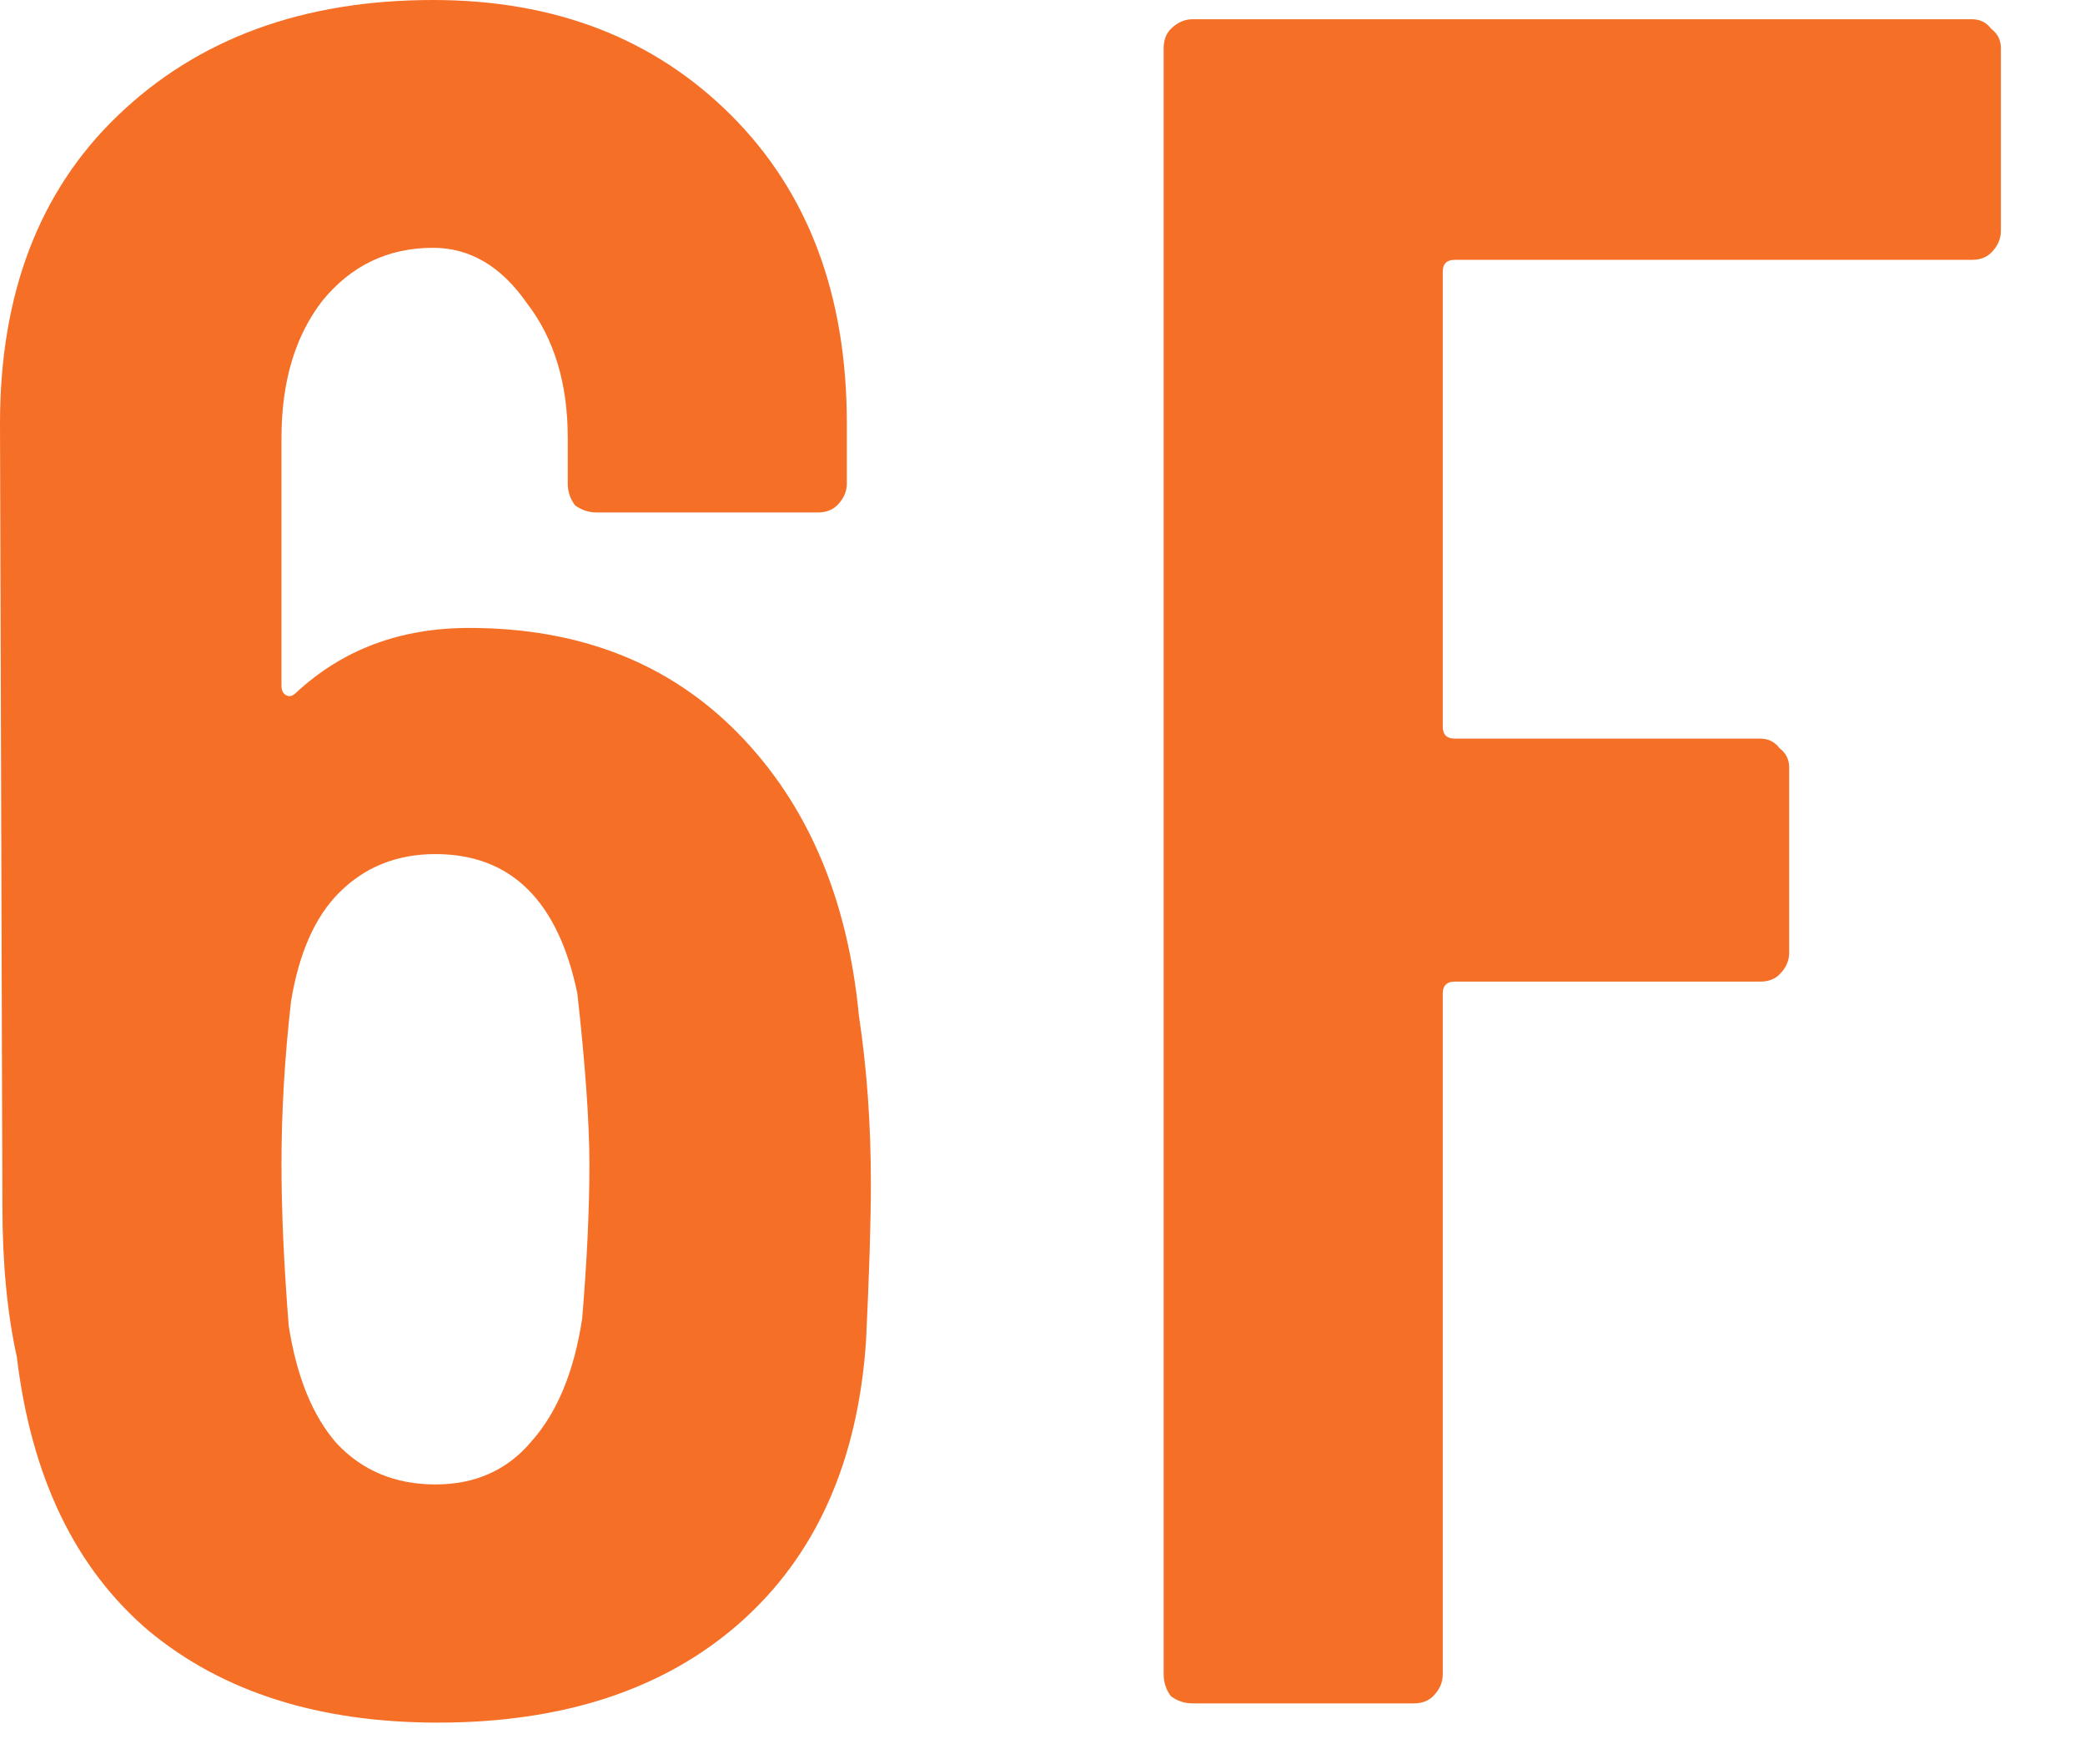
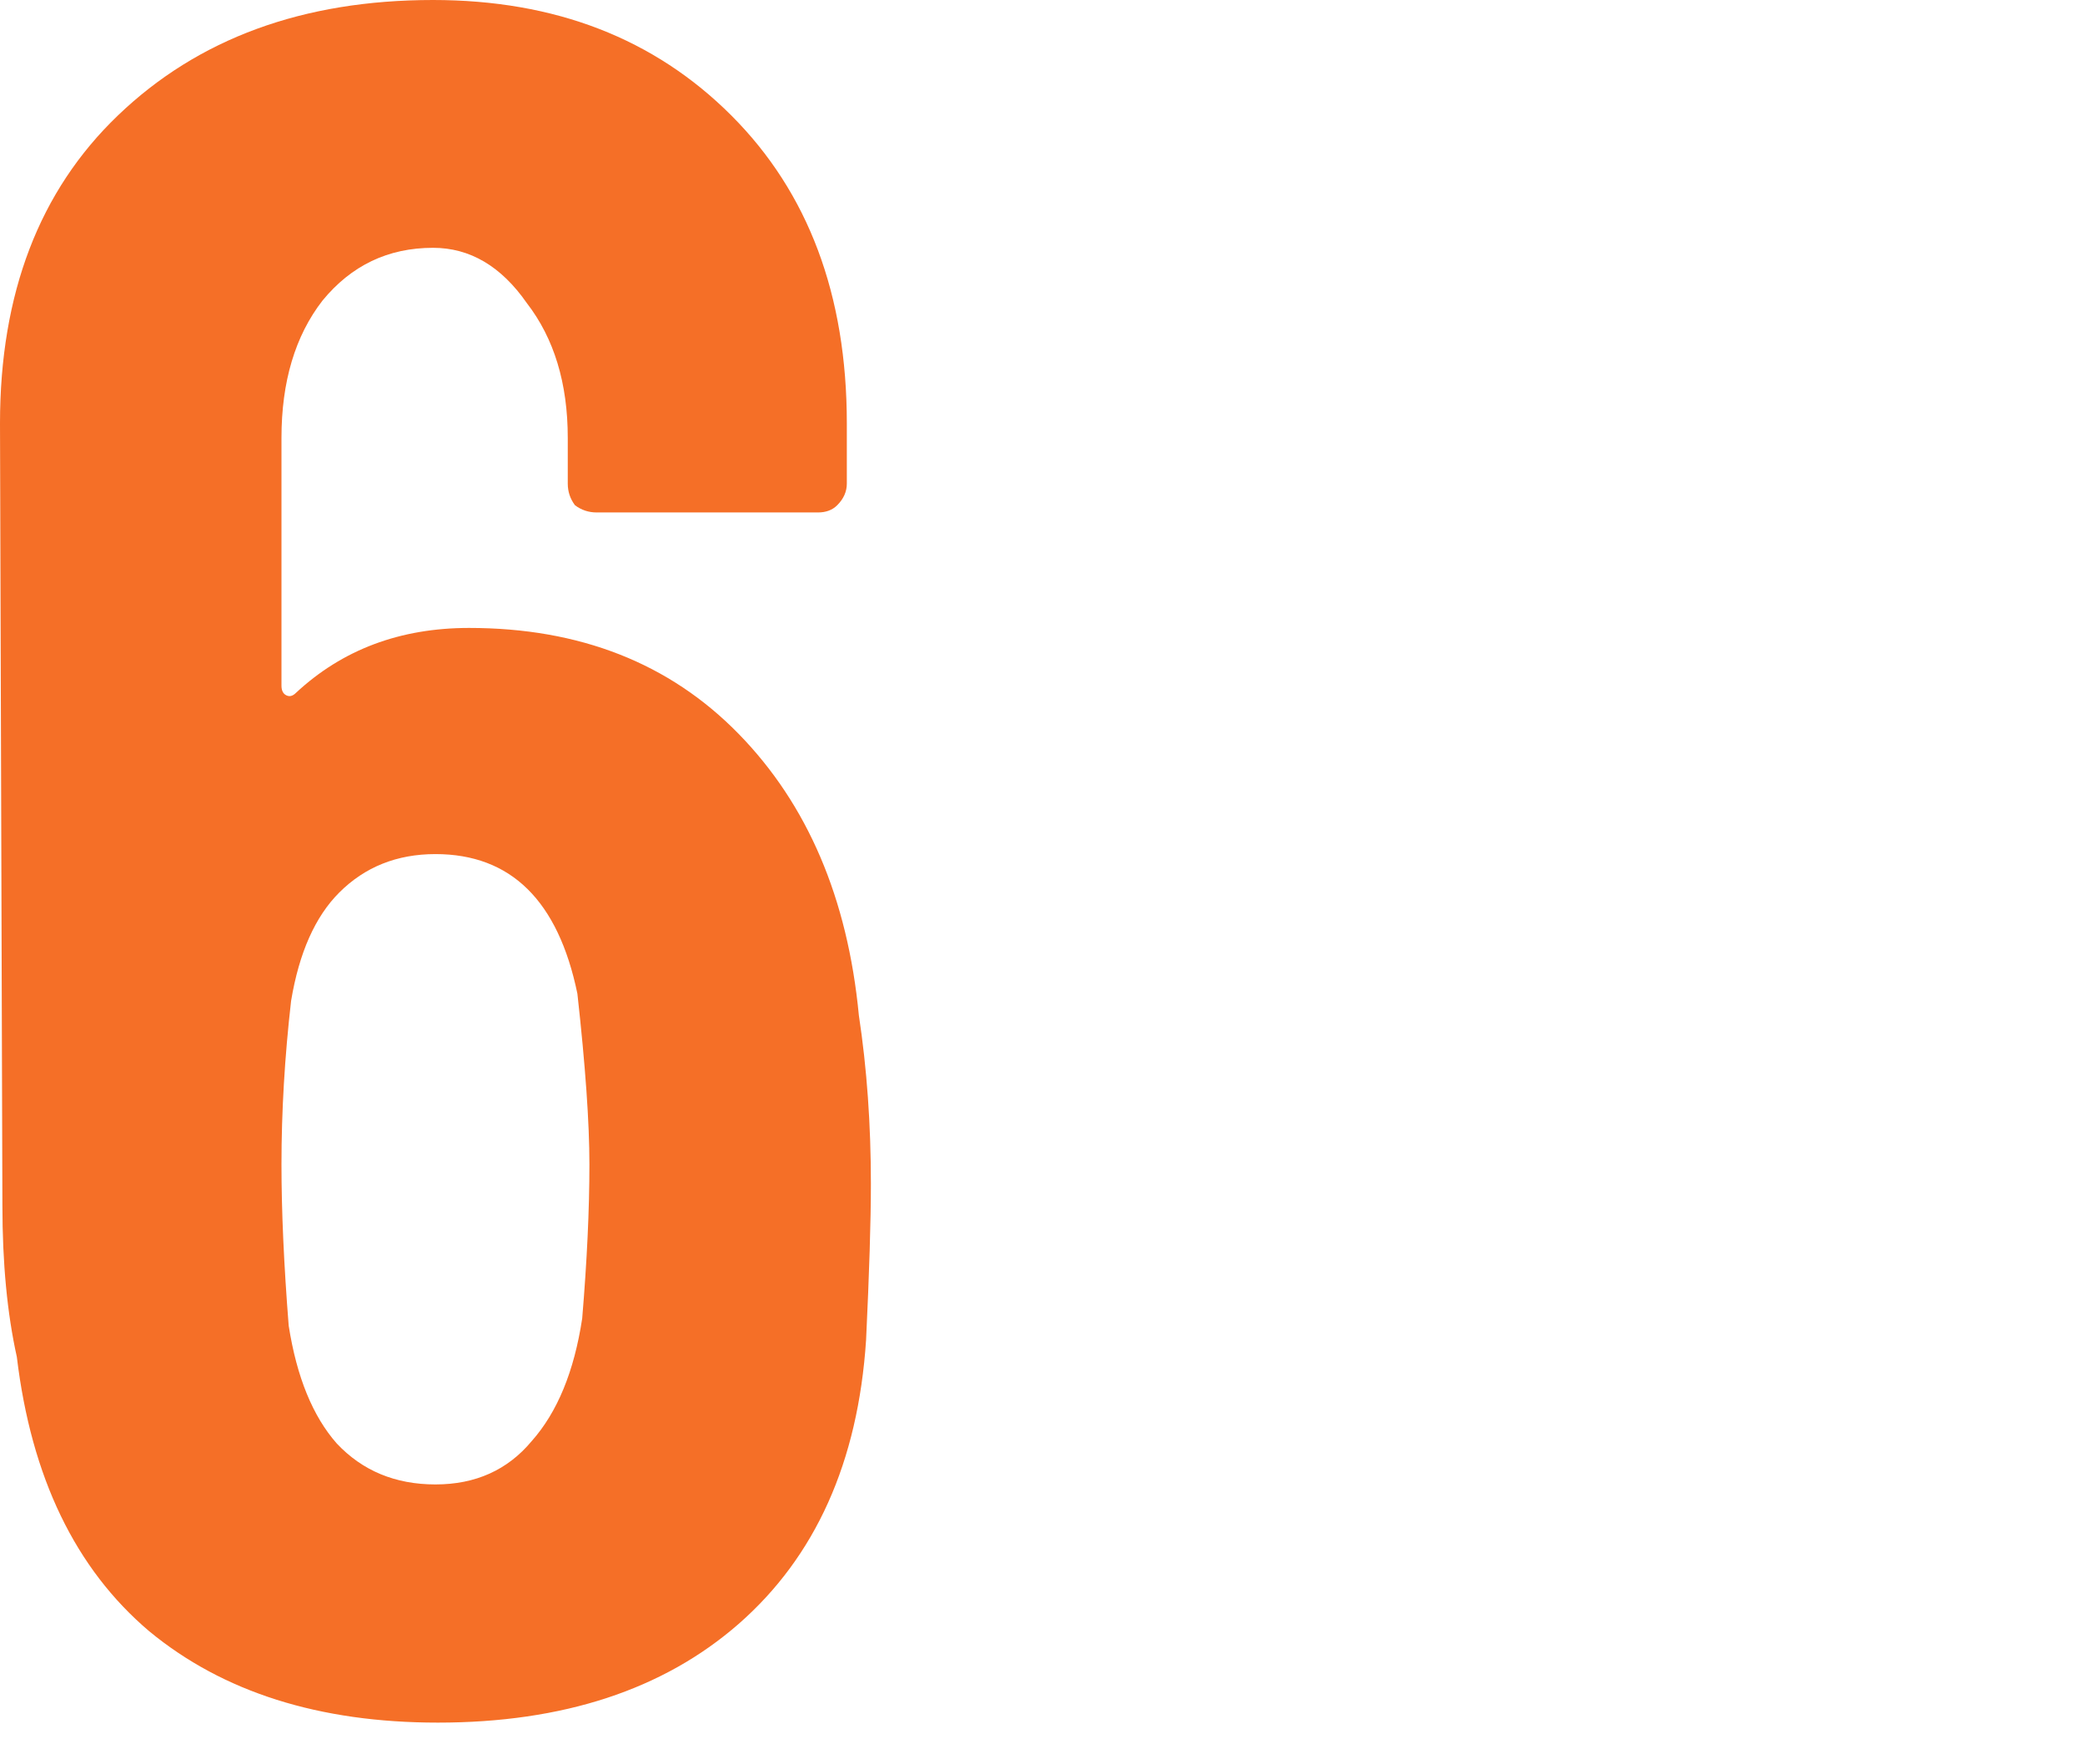
<svg xmlns="http://www.w3.org/2000/svg" width="26" height="22" viewBox="0 0 26 22" fill="none">
-   <path d="M24.951 2.88C24.951 2.98 24.911 3.07 24.831 3.15C24.771 3.21 24.691 3.24 24.591 3.24H18.141C18.041 3.24 17.991 3.29 17.991 3.39V9.06C17.991 9.16 18.041 9.21 18.141 9.21H21.951C22.051 9.21 22.131 9.25 22.191 9.33C22.271 9.39 22.311 9.47 22.311 9.57V11.88C22.311 11.98 22.271 12.07 22.191 12.15C22.131 12.21 22.051 12.24 21.951 12.24H18.141C18.041 12.24 17.991 12.29 17.991 12.39V20.88C17.991 20.98 17.951 21.07 17.871 21.15C17.811 21.21 17.731 21.24 17.631 21.24H14.871C14.771 21.24 14.681 21.21 14.601 21.15C14.541 21.07 14.511 20.98 14.511 20.88V0.6C14.511 0.5 14.541 0.42 14.601 0.36C14.681 0.28 14.771 0.24 14.871 0.24H24.591C24.691 0.24 24.771 0.28 24.831 0.36C24.911 0.42 24.951 0.5 24.951 0.6V2.88Z" fill="#F56F27" />
  <path d="M10.71 12.66C10.81 13.32 10.86 14.02 10.86 14.76C10.86 15.22 10.84 15.87 10.8 16.71C10.7 18.23 10.17 19.41 9.21 20.25C8.27 21.07 7.02 21.48 5.46 21.48C3.98 21.48 2.78 21.1 1.86 20.34C0.94 19.56 0.39 18.42 0.21 16.92C0.09 16.38 0.03 15.75 0.03 15.03L0 5.28C0 3.66 0.49 2.38 1.47 1.44C2.47 0.48 3.78 0 5.4 0C6.92 0 8.16 0.48 9.12 1.44C10.08 2.4 10.56 3.68 10.56 5.28V6.03C10.56 6.13 10.52 6.22 10.44 6.3C10.38 6.36 10.3 6.39 10.2 6.39H7.44C7.34 6.39 7.25 6.36 7.17 6.3C7.11 6.22 7.08 6.13 7.08 6.03V5.46C7.08 4.78 6.91 4.22 6.57 3.78C6.25 3.32 5.86 3.09 5.4 3.09C4.84 3.09 4.38 3.31 4.02 3.75C3.68 4.19 3.51 4.76 3.51 5.46V8.55C3.51 8.61 3.53 8.65 3.57 8.67C3.61 8.69 3.65 8.68 3.69 8.64C4.27 8.1 4.99 7.83 5.85 7.83C7.23 7.83 8.35 8.27 9.21 9.15C10.07 10.03 10.57 11.2 10.71 12.66ZM7.26 16.44C7.32 15.72 7.35 15.08 7.35 14.52C7.35 14 7.3 13.29 7.2 12.39C6.96 11.23 6.37 10.65 5.43 10.65C4.95 10.65 4.55 10.81 4.23 11.13C3.93 11.43 3.73 11.88 3.63 12.48C3.55 13.18 3.51 13.86 3.51 14.52C3.51 15.1 3.54 15.77 3.6 16.53C3.7 17.17 3.9 17.66 4.2 18C4.52 18.34 4.93 18.51 5.43 18.51C5.93 18.51 6.33 18.33 6.63 17.97C6.95 17.61 7.16 17.1 7.26 16.44Z" fill="#F56F27" />
</svg>